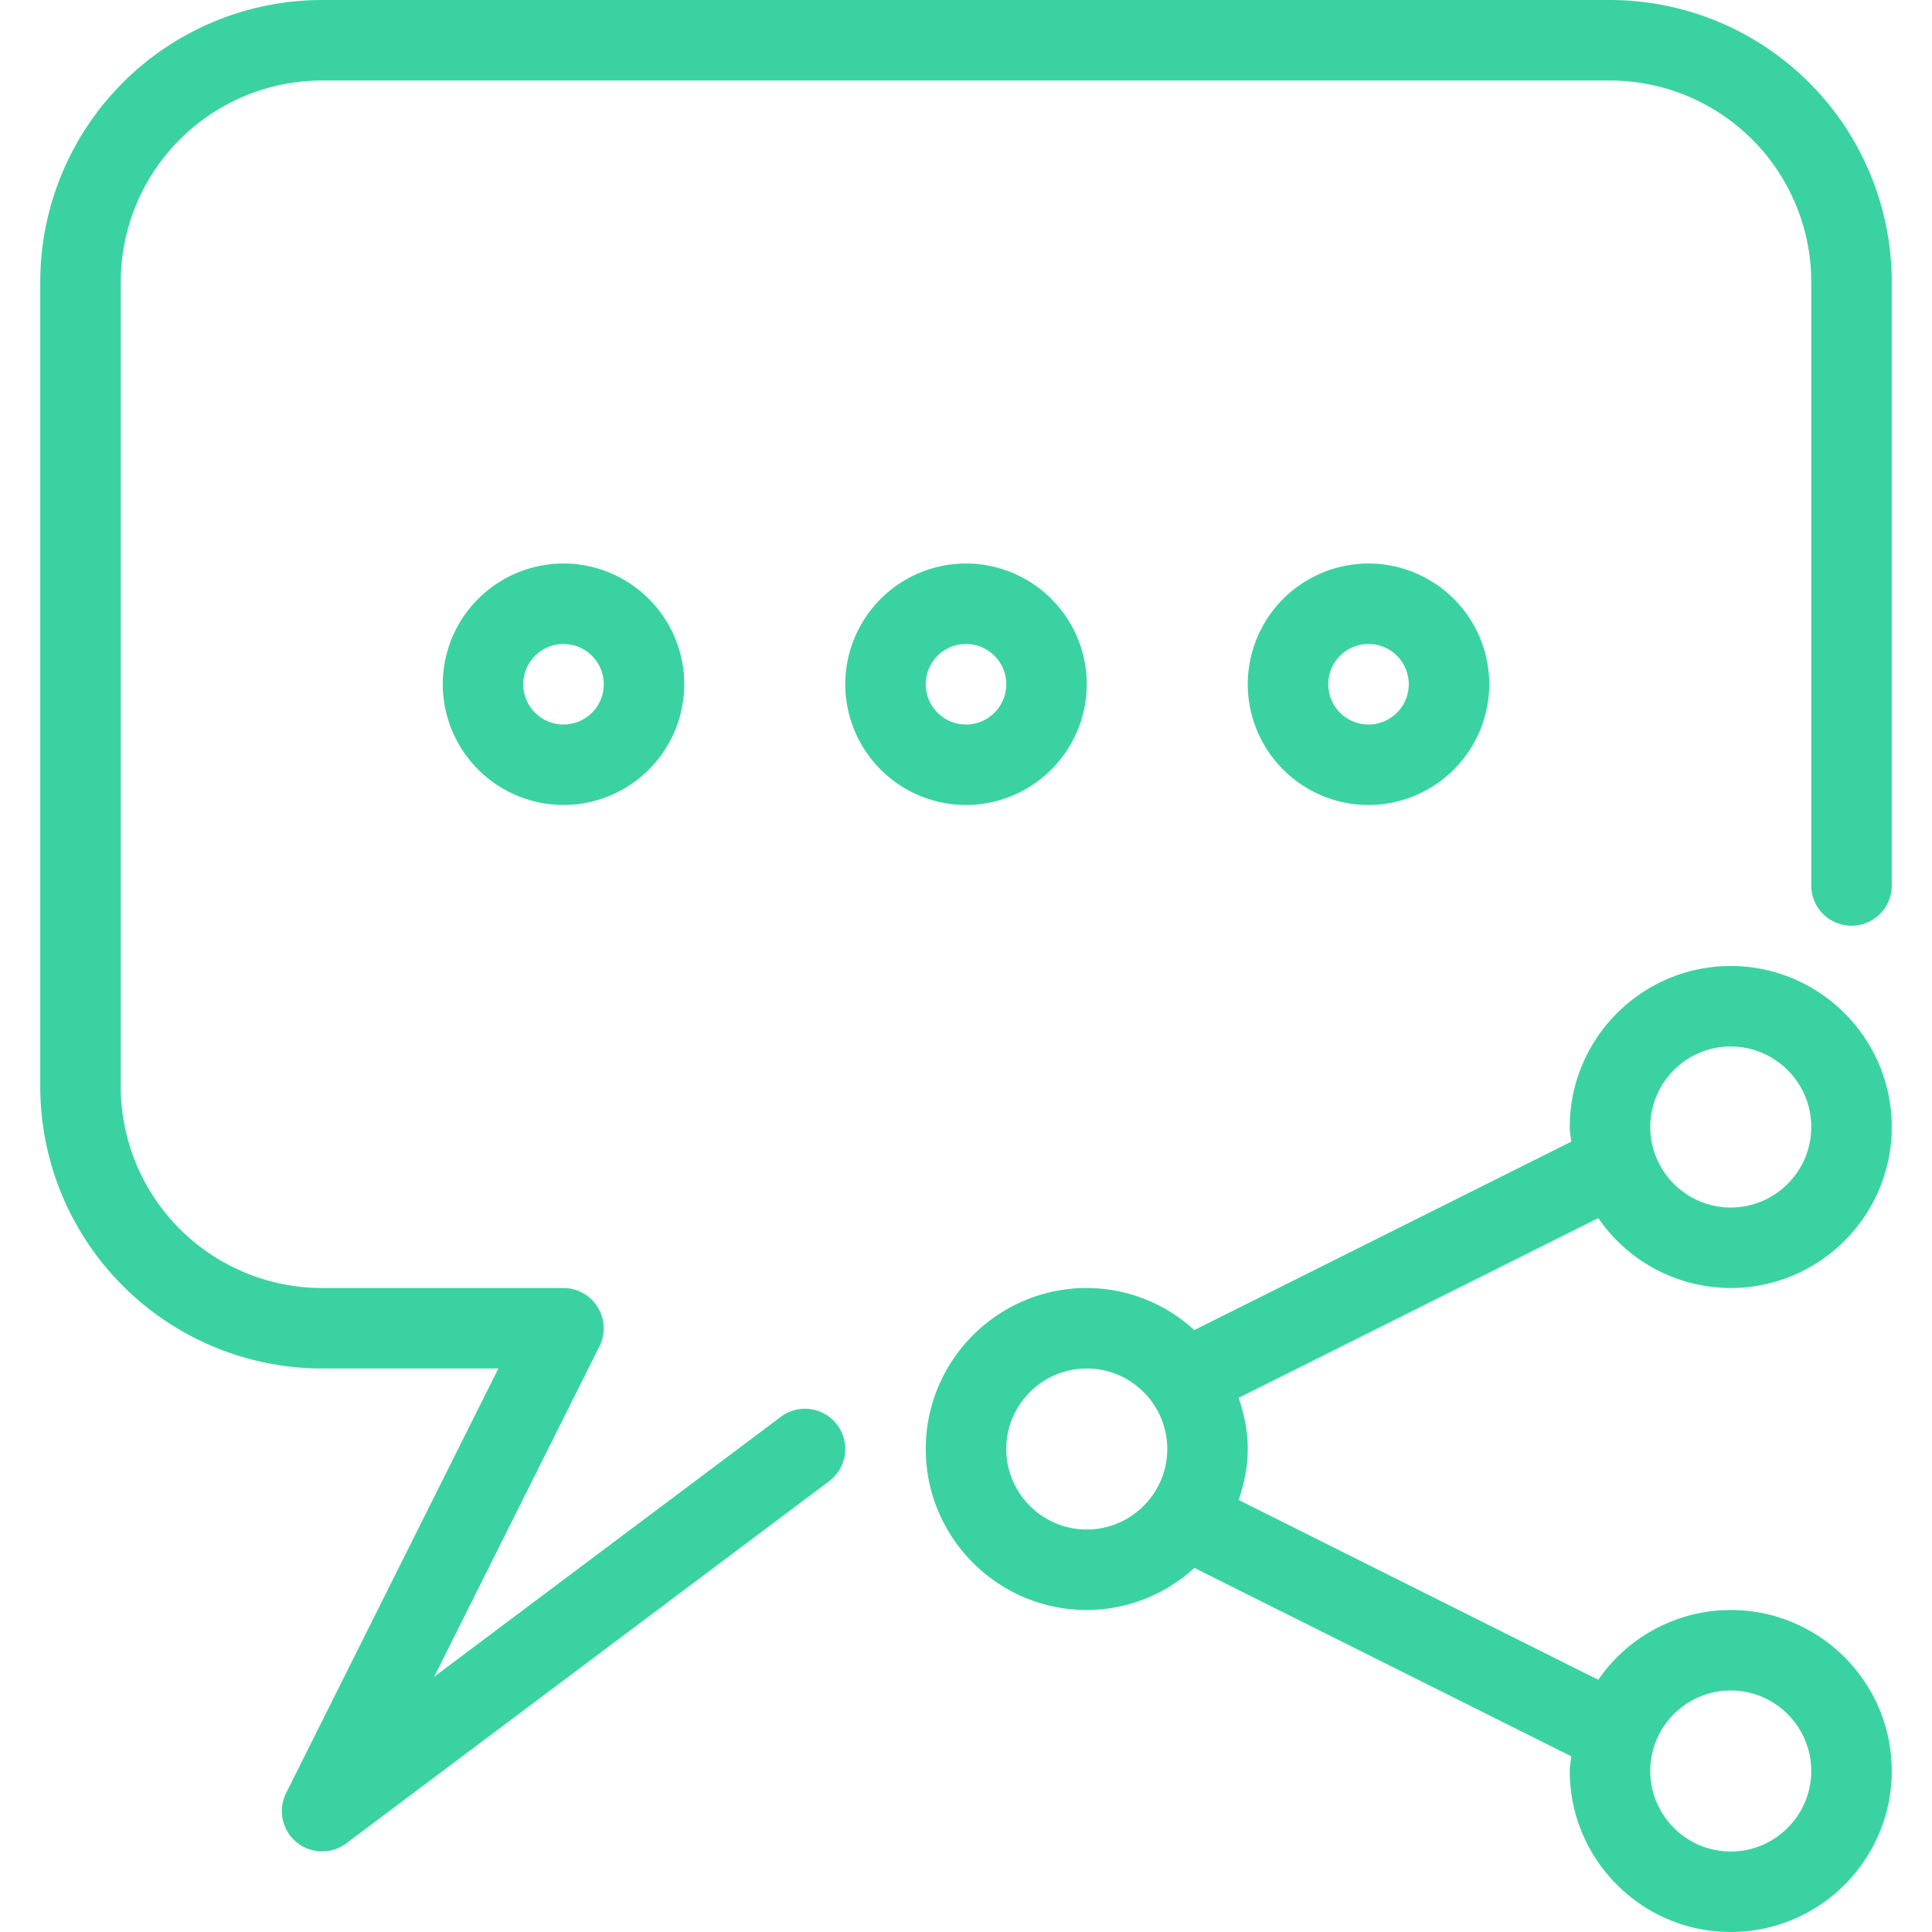
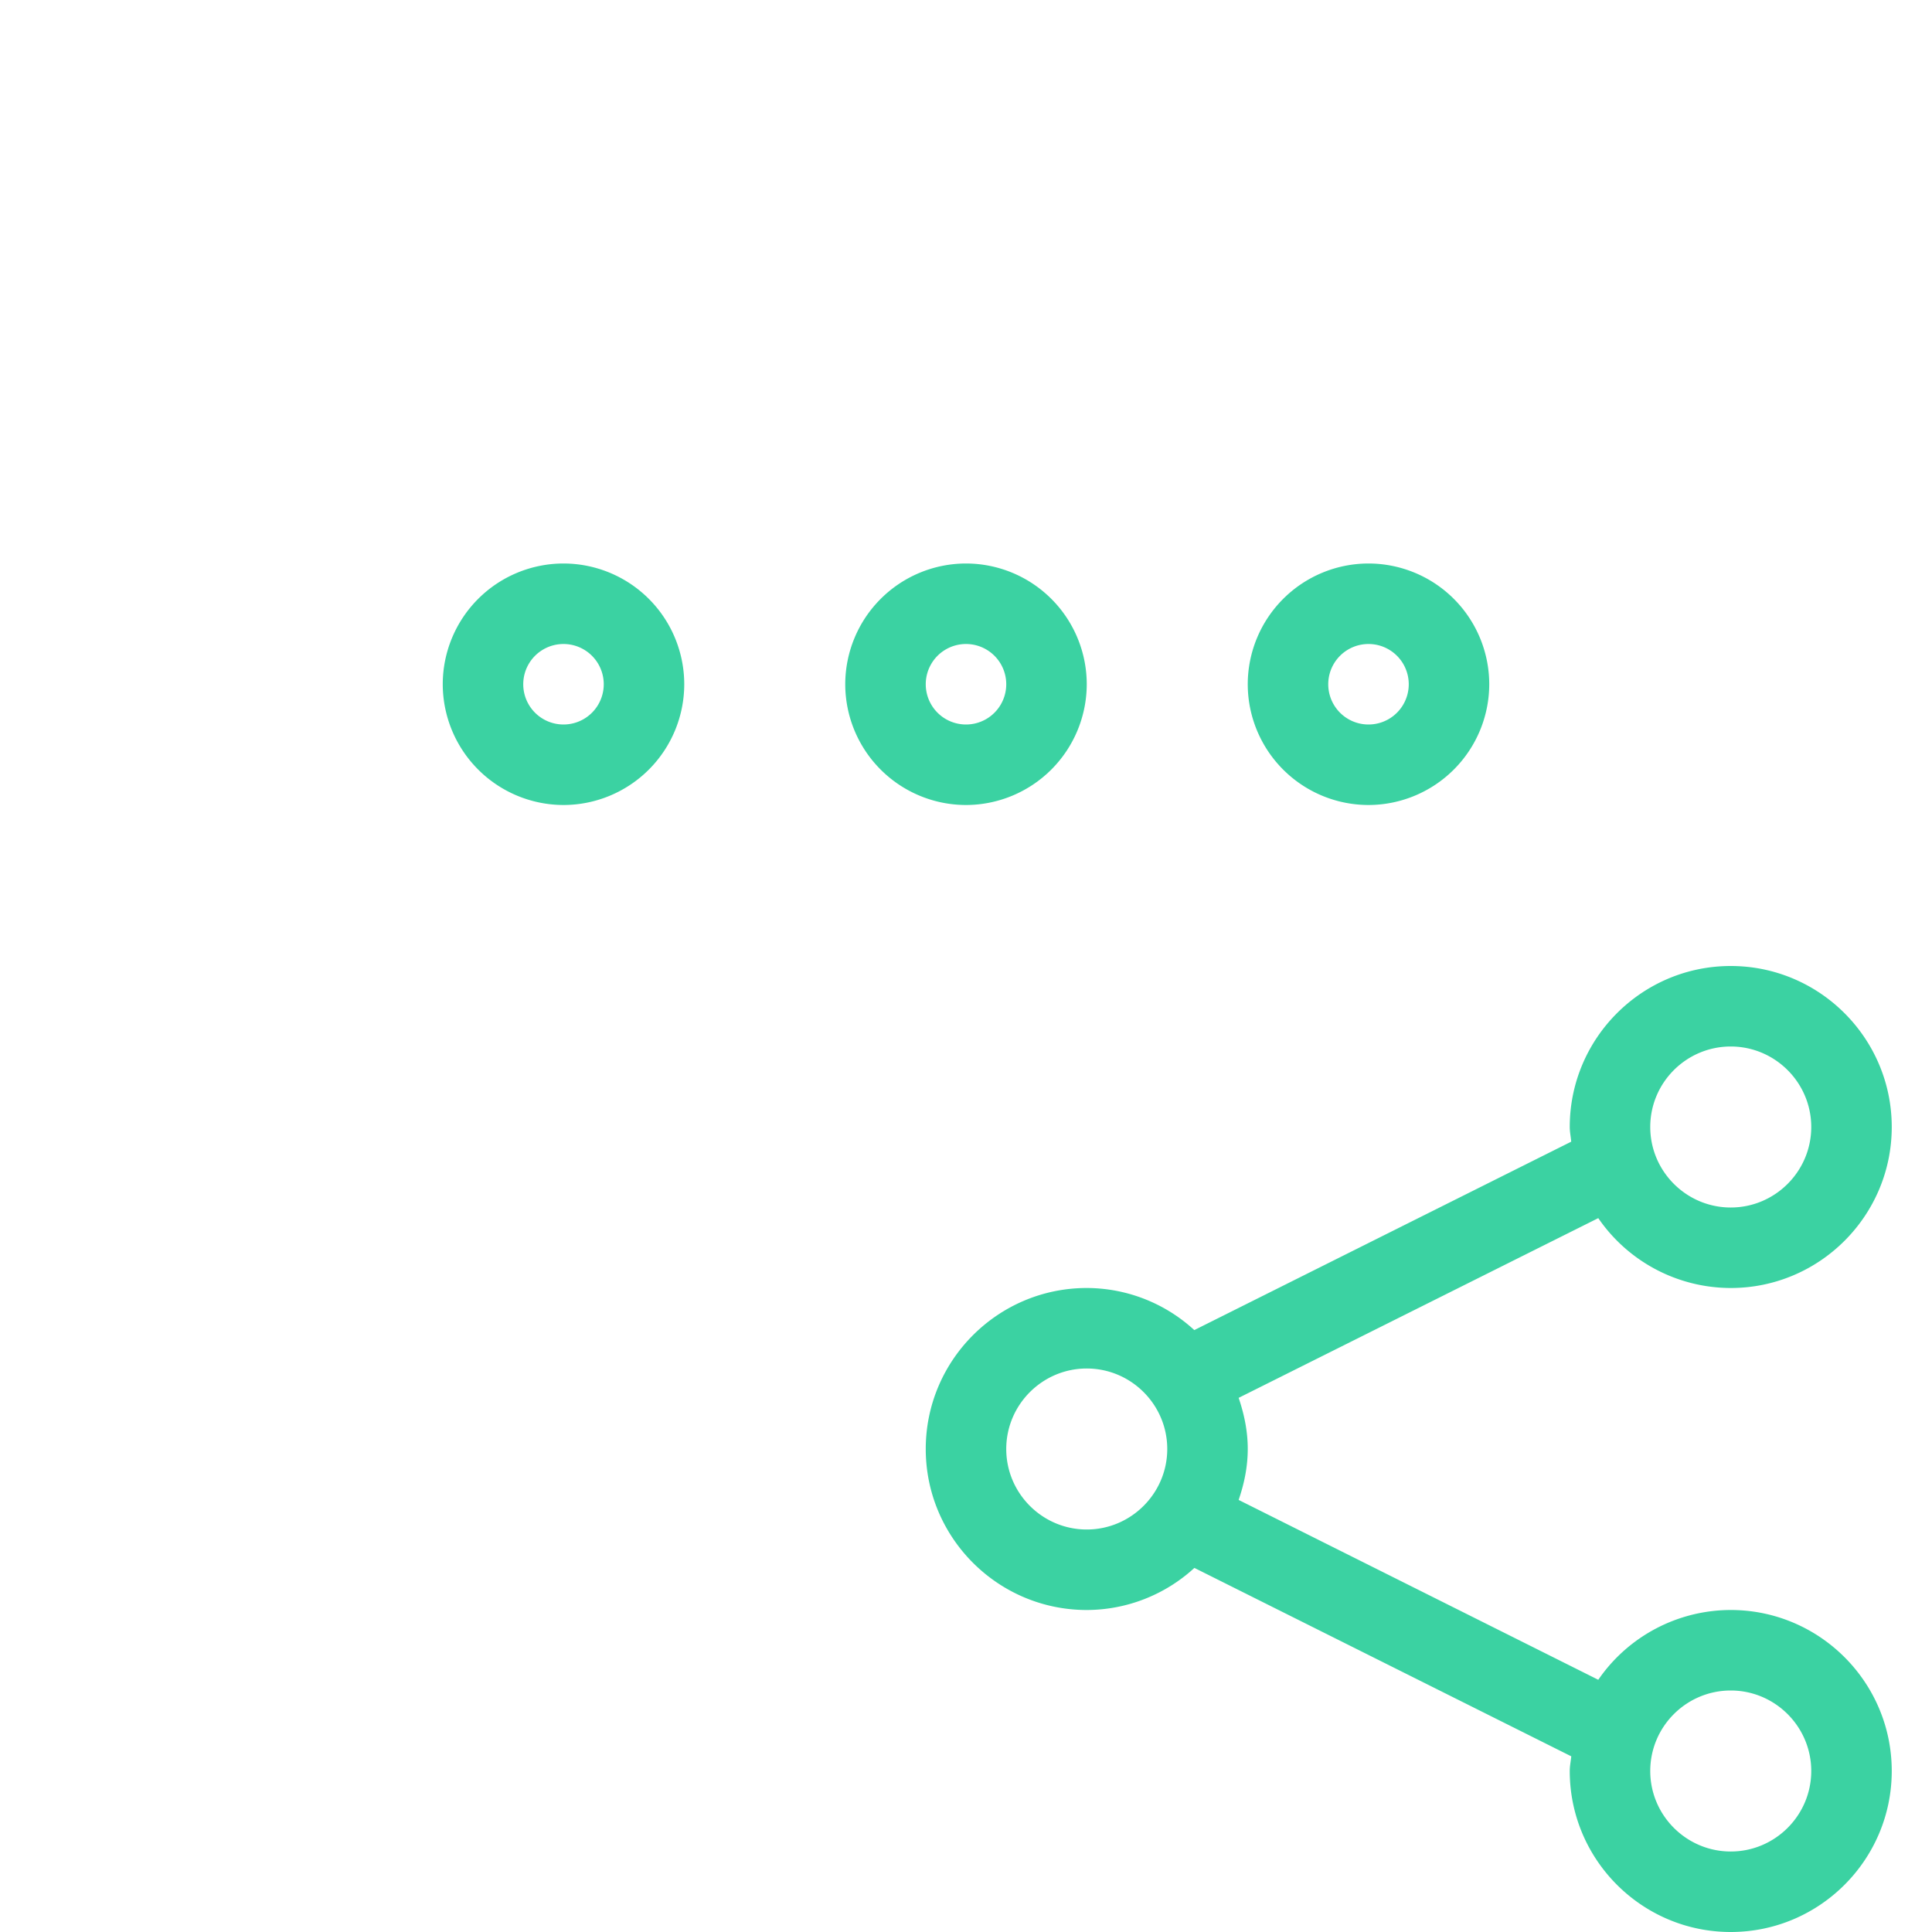
<svg xmlns="http://www.w3.org/2000/svg" width="42" height="42" viewBox="0 0 42 42">
  <title>share-conversation.1</title>
  <g fill-rule="nonzero" fill="#3BD2A2">
-     <path d="M37.625 28c1.93 0 3.5-1.57 3.5-3.5s-1.57-3.5-3.5-3.5-3.5 1.57-3.5 3.5c0 .108.023.212.032.319l-8.194 4.096A3.462 3.462 0 0 0 23.625 28c-1.93 0-3.5 1.57-3.5 3.5s1.57 3.5 3.5 3.5a3.47 3.47 0 0 0 2.34-.915l8.193 4.096c-.01.105-.033.209-.033.319 0 1.93 1.57 3.5 3.5 3.5s3.5-1.57 3.5-3.5-1.57-3.5-3.5-3.5a3.5 3.5 0 0 0-2.88 1.517l-7.818-3.91c.12-.35.198-.718.198-1.109 0-.39-.079-.76-.198-1.11l7.818-3.907A3.499 3.499 0 0 0 37.625 28zm0 8.75c.964 0 1.75.786 1.75 1.75s-.786 1.75-1.75 1.75-1.75-.786-1.75-1.75c0-.966.786-1.75 1.75-1.75zm-14-3.5c-.964 0-1.75-.786-1.75-1.75s.786-1.75 1.75-1.75 1.75.786 1.75 1.75c0 .962-.786 1.75-1.75 1.75zm14-10.5c.964 0 1.75.786 1.75 1.75s-.786 1.75-1.75 1.75-1.75-.786-1.75-1.75c0-.966.786-1.75 1.75-1.75zM9.625 14.875A2.63 2.63 0 0 0 12.25 17.5a2.628 2.628 0 0 0 2.625-2.625 2.627 2.627 0 0 0-2.625-2.625 2.627 2.627 0 0 0-2.625 2.625zm3.5 0a.875.875 0 1 1-1.75 0 .875.875 0 0 1 1.75 0zM23.625 14.875A2.627 2.627 0 0 0 21 12.25a2.628 2.628 0 0 0-2.625 2.625A2.628 2.628 0 0 0 21 17.5a2.63 2.63 0 0 0 2.625-2.625zm-3.5 0a.875.875 0 1 1 1.75 0 .875.875 0 0 1-1.75 0zM32.375 14.875a2.627 2.627 0 0 0-2.625-2.625 2.628 2.628 0 0 0-2.625 2.625A2.628 2.628 0 0 0 29.75 17.5a2.63 2.63 0 0 0 2.625-2.625zm-3.5 0a.875.875 0 1 1 1.75 0 .875.875 0 0 1-1.75 0z" />
-     <path d="M35 0H7A6.132 6.132 0 0 0 .875 6.125v17.5A6.132 6.132 0 0 0 7 29.75h3.834l-4.616 9.233a.876.876 0 0 0 1.307 1.092l10.5-7.875a.874.874 0 1 0-1.05-1.4l-7.536 5.65 3.593-7.183A.877.877 0 0 0 12.25 28H7a4.381 4.381 0 0 1-4.375-4.375v-17.5A4.381 4.381 0 0 1 7 1.75h28a4.381 4.381 0 0 1 4.375 4.375V19.25a.875.875 0 0 0 1.75 0V6.125A6.132 6.132 0 0 0 35 0z" />
+     <path d="M37.625 28c1.93 0 3.5-1.57 3.5-3.5s-1.57-3.5-3.5-3.5-3.5 1.57-3.5 3.5c0 .108.023.212.032.319l-8.194 4.096A3.462 3.462 0 0 0 23.625 28c-1.93 0-3.5 1.57-3.5 3.5s1.57 3.5 3.5 3.5a3.47 3.47 0 0 0 2.34-.915l8.193 4.096c-.01.105-.033.209-.033.319 0 1.93 1.57 3.5 3.5 3.5s3.5-1.57 3.5-3.5-1.57-3.5-3.5-3.5a3.5 3.5 0 0 0-2.88 1.517l-7.818-3.91c.12-.35.198-.718.198-1.109 0-.39-.079-.76-.198-1.11l7.818-3.907A3.499 3.499 0 0 0 37.625 28zm0 8.75c.964 0 1.75.786 1.75 1.75s-.786 1.75-1.75 1.75-1.75-.786-1.75-1.75c0-.966.786-1.75 1.75-1.75zm-14-3.5c-.964 0-1.75-.786-1.75-1.75s.786-1.75 1.75-1.75 1.75.786 1.75 1.75c0 .962-.786 1.75-1.75 1.75zm14-10.5c.964 0 1.75.786 1.75 1.75s-.786 1.75-1.75 1.75-1.75-.786-1.75-1.75c0-.966.786-1.75 1.75-1.75zM9.625 14.875A2.63 2.63 0 0 0 12.25 17.5a2.628 2.628 0 0 0 2.625-2.625 2.627 2.627 0 0 0-2.625-2.625 2.627 2.627 0 0 0-2.625 2.625zm3.5 0a.875.875 0 1 1-1.75 0 .875.875 0 0 1 1.75 0M23.625 14.875A2.627 2.627 0 0 0 21 12.25a2.628 2.628 0 0 0-2.625 2.625A2.628 2.628 0 0 0 21 17.5a2.63 2.63 0 0 0 2.625-2.625zm-3.5 0a.875.875 0 1 1 1.75 0 .875.875 0 0 1-1.75 0zM32.375 14.875a2.627 2.627 0 0 0-2.625-2.625 2.628 2.628 0 0 0-2.625 2.625A2.628 2.628 0 0 0 29.75 17.5a2.63 2.63 0 0 0 2.625-2.625zm-3.5 0a.875.875 0 1 1 1.75 0 .875.875 0 0 1-1.75 0z" />
  </g>
</svg>